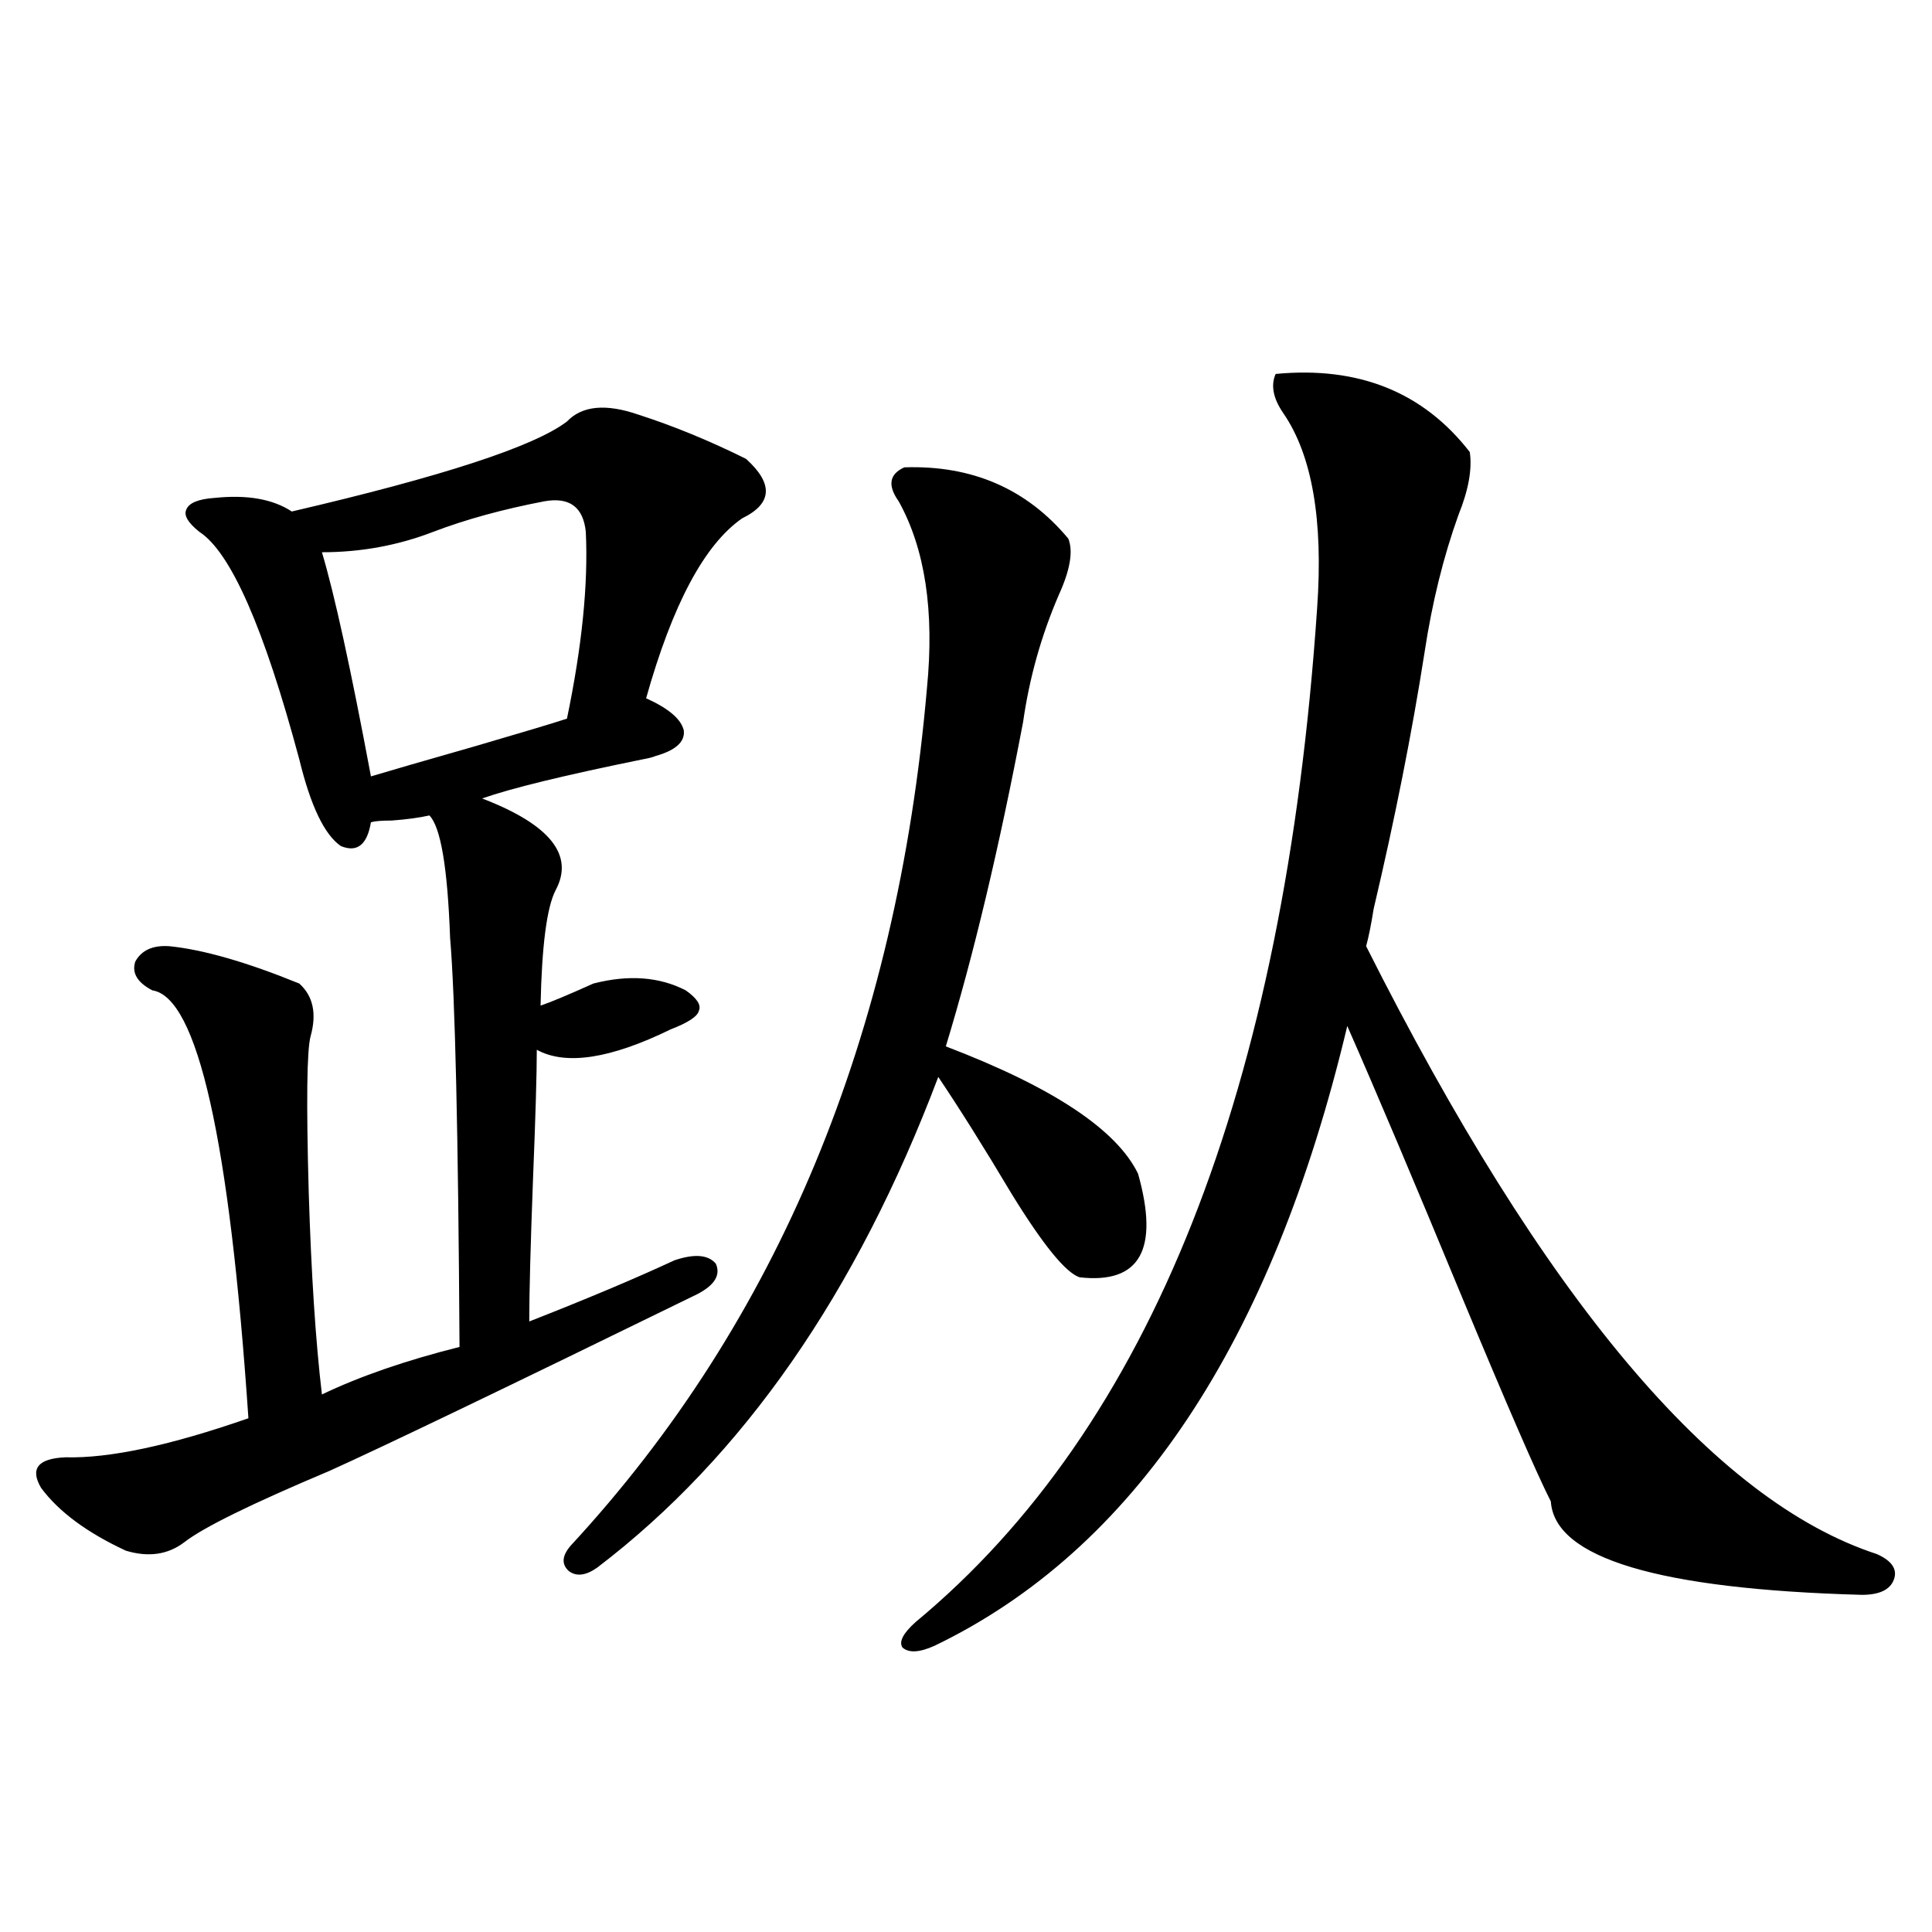
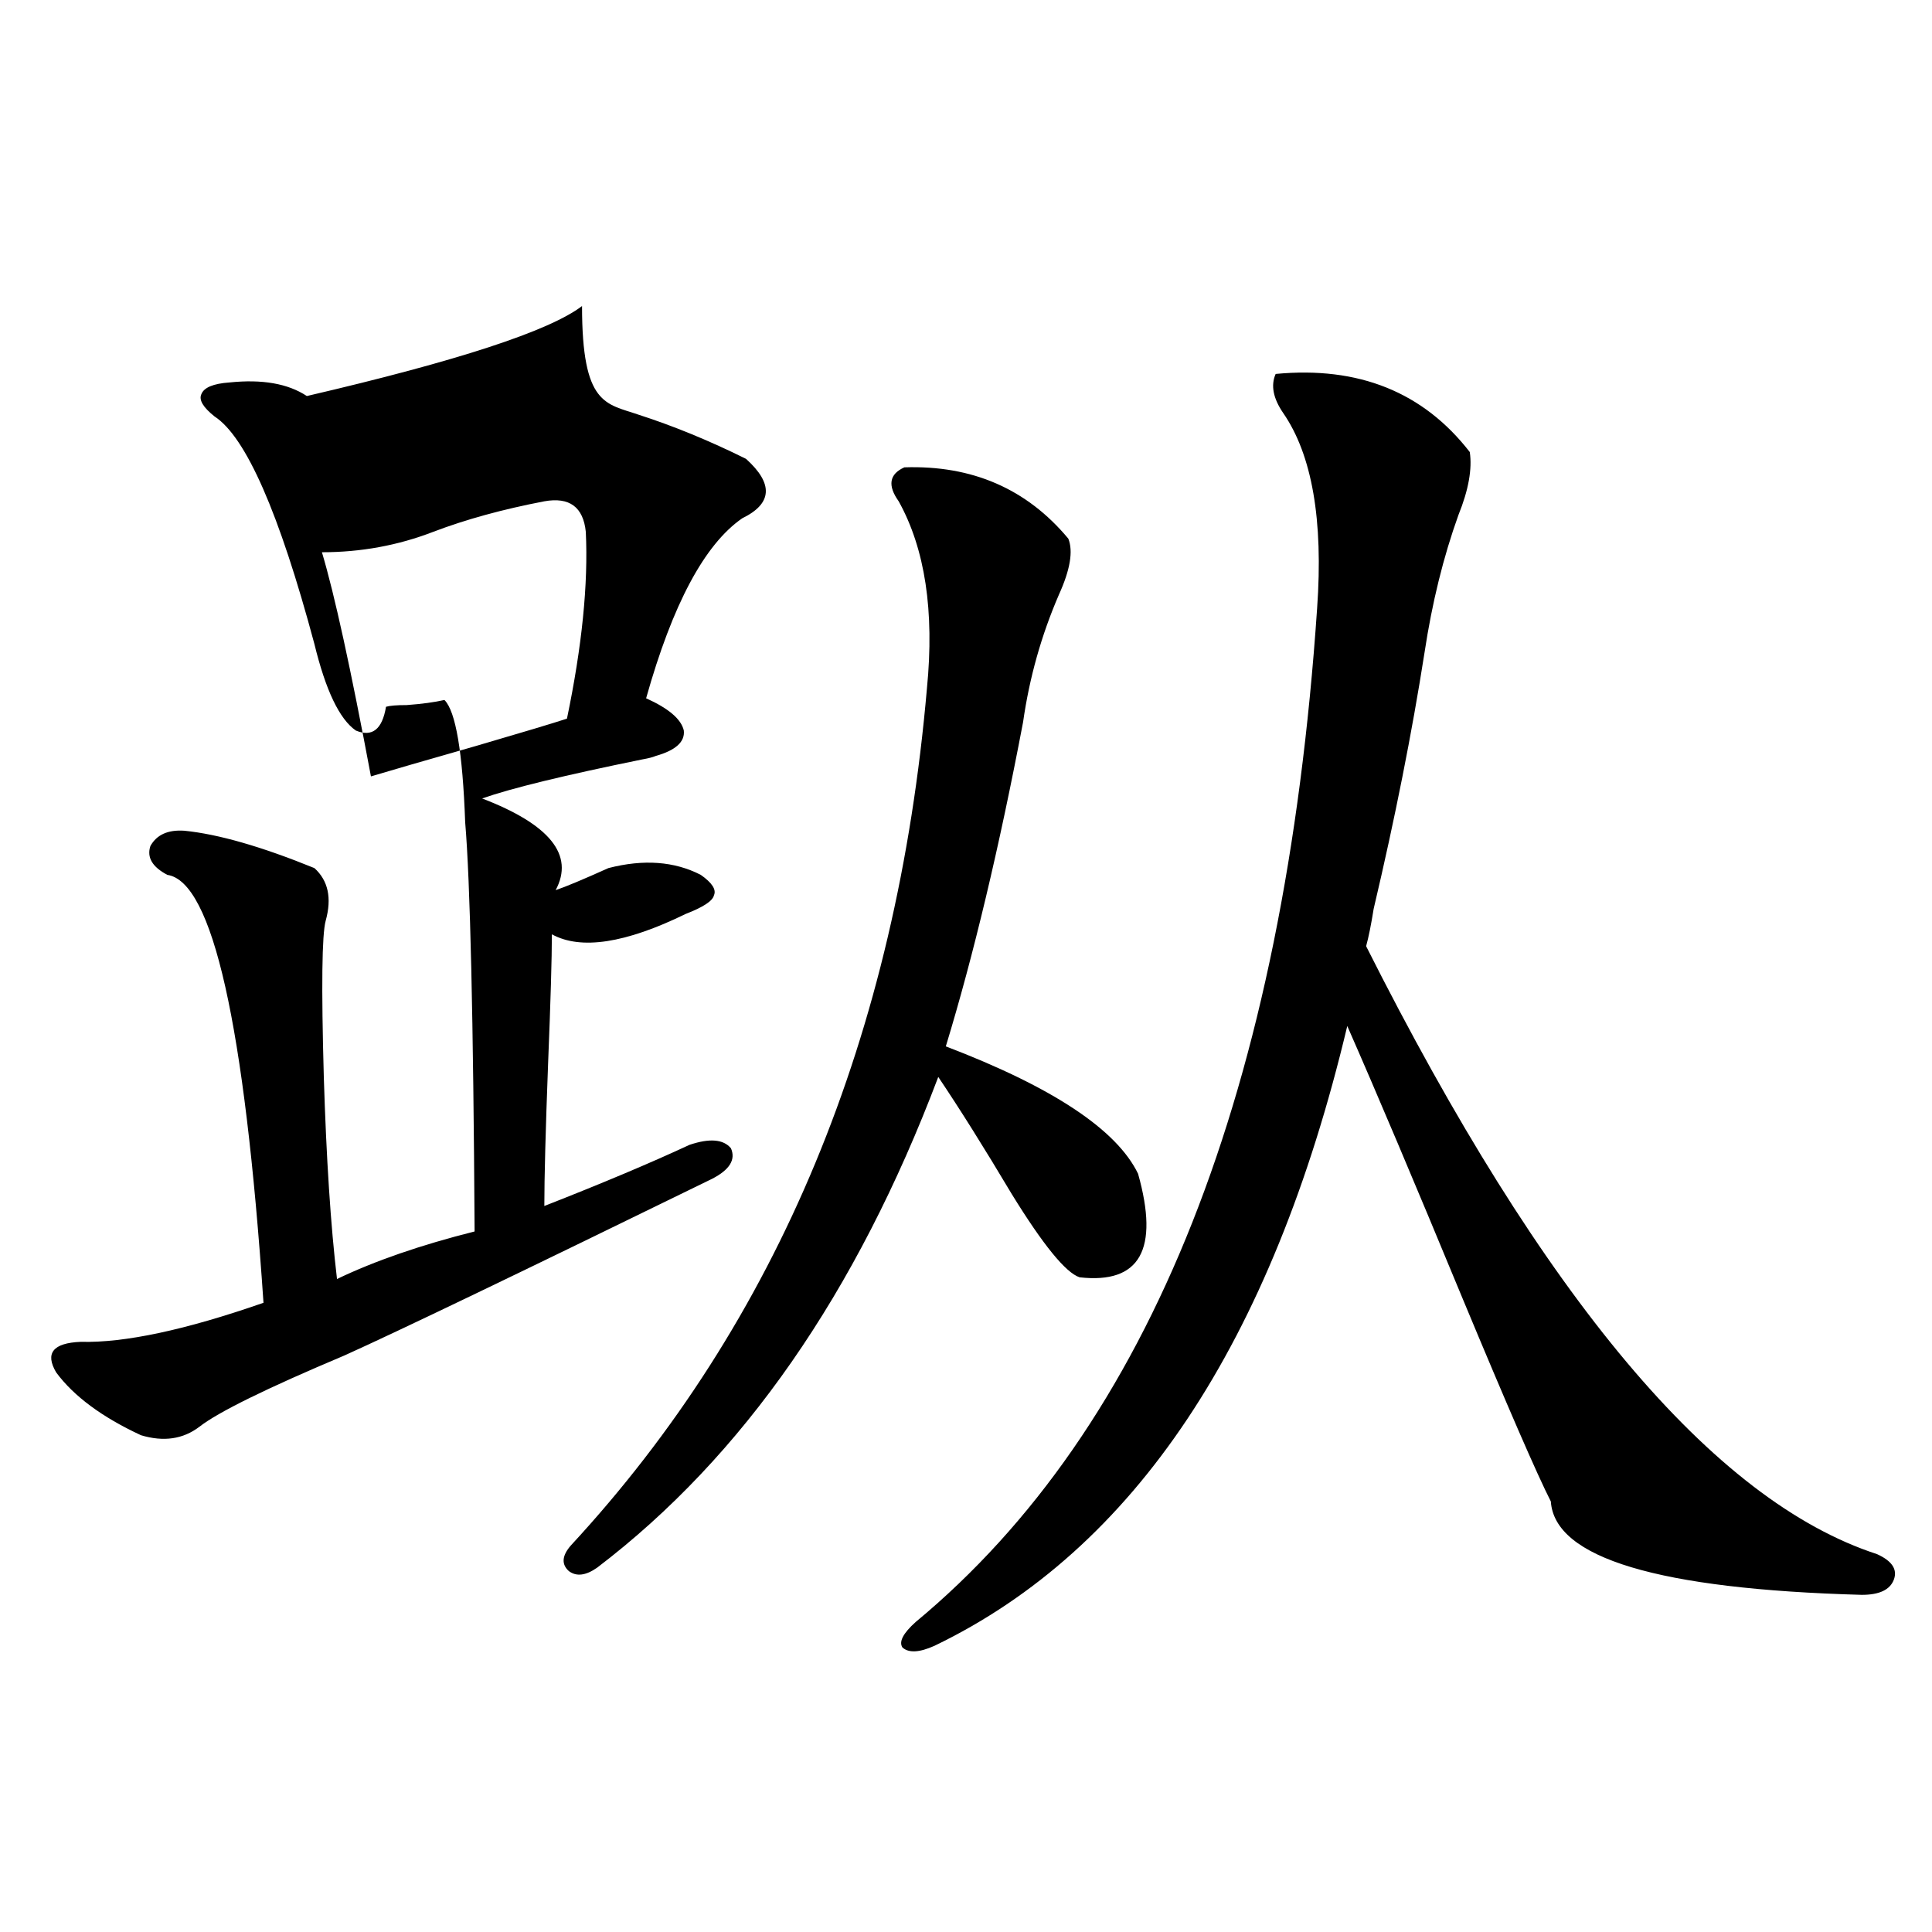
<svg xmlns="http://www.w3.org/2000/svg" version="1.1" id="图层_1" x="0px" y="0px" width="1000px" height="1000px" viewBox="0 0 1000 1000" enable-background="new 0 0 1000 1000" xml:space="preserve">
-   <path d="M330.528,214.648c18.201,5.864,36.737,13.486,55.608,22.852c14.299,12.896,13.658,23.154-1.951,30.762  c-19.512,13.486-36.097,44.536-49.755,93.164c11.707,5.273,18.201,10.85,19.512,16.699c0.641,5.864-4.237,10.259-14.634,13.184  c-1.311,0.591-3.582,1.182-6.829,1.758c-40.334,8.213-67.971,14.941-82.925,20.215c35.121,13.486,47.804,29.307,38.048,47.461  c-4.558,8.789-7.164,28.716-7.805,59.766c5.198-1.758,14.299-5.562,27.316-11.426c18.201-4.683,34.146-3.516,47.804,3.516  c5.854,4.106,8.125,7.622,6.829,10.547c-0.655,2.939-5.533,6.152-14.634,9.668c-31.219,15.244-54.313,18.76-69.267,10.547  c0,12.305-0.655,34.58-1.951,66.797c-1.311,34.58-1.951,59.189-1.951,73.828c29.908-11.714,54.953-22.261,75.12-31.641  c10.396-3.516,17.561-2.925,21.463,1.758c2.592,5.864-0.655,11.138-9.756,15.82c-99.51,48.643-162.923,79.102-190.239,91.406  c-40.334,17.002-65.364,29.307-75.12,36.914c-8.46,6.455-18.536,7.91-30.243,4.395c-20.167-9.365-34.801-20.215-43.901-32.52  c-5.854-9.956-1.631-15.229,12.683-15.82c22.759,0.591,54.298-6.152,94.632-20.215c-9.756-144.141-26.341-217.969-49.755-221.484  c-7.805-4.092-10.731-9.077-8.78-14.941c3.247-5.85,9.101-8.486,17.561-7.91c17.561,1.758,39.999,8.213,67.315,19.336  c7.149,6.455,9.101,15.532,5.854,27.246c-1.951,7.031-2.286,33.989-0.976,80.859c1.296,42.188,3.567,77.056,6.829,104.59  c19.512-9.365,43.246-17.578,71.218-24.609c-0.655-110.742-2.286-181.343-4.878-211.816c-1.311-36.323-4.878-57.417-10.731-63.281  c-5.213,1.182-11.707,2.061-19.512,2.637c-5.213,0-8.78,0.303-10.731,0.879c-1.951,11.729-7.164,15.82-15.609,12.305  c-8.46-5.85-15.609-20.791-21.463-44.824c-18.216-67.964-35.456-107.227-51.706-117.773c-5.854-4.683-8.14-8.486-6.829-11.426  c1.296-3.516,6.174-5.562,14.634-6.152c16.905-1.758,30.243,0.591,39.999,7.031c78.047-18.154,125.516-33.687,142.436-46.582  C301.261,209.966,313.608,208.799,330.528,214.648z M281.749,259.473c-21.463,4.106-40.654,9.38-57.56,15.82  c-18.216,7.031-37.407,10.547-57.56,10.547c6.494,21.685,14.954,60.356,25.365,116.016c9.756-2.925,27.957-8.198,54.633-15.82  c24.055-7.031,39.664-11.714,46.828-14.063c7.805-37.49,11.052-69.722,9.756-96.68C301.901,262.412,294.752,257.139,281.749,259.473  z M468.086,241.895c35.121-1.167,63.413,11.138,84.876,36.914c2.592,6.455,0.976,16.123-4.878,29.004  c-9.115,21.094-15.289,43.066-18.536,65.918c-12.362,65.039-25.7,121.001-39.999,167.871c55.273,21.094,88.443,43.066,99.51,65.918  c11.052,39.263,0.976,57.129-30.243,53.613c-7.164-2.334-18.871-16.699-35.121-43.066c-14.313-24.019-26.996-44.233-38.048-60.645  c-42.285,111.924-101.141,196.587-176.581,254.004c-5.854,4.106-10.731,4.697-14.634,1.758c-3.902-3.516-3.582-7.91,0.976-13.184  c107.314-116.016,168.776-263.96,184.386-443.848c3.902-39.839-0.976-72.07-14.634-96.68  C459.306,251.274,460.281,245.41,468.086,241.895z M660.276,193.555c42.926-4.092,76.416,9.38,100.485,40.43  c1.296,8.789-0.655,19.639-5.854,32.52c-7.805,21.685-13.658,45.415-17.561,71.191c-6.509,41.611-15.289,85.845-26.341,132.715  c-1.311,8.213-2.606,14.653-3.902,19.336C798.81,671.982,886.933,776.86,971.488,804.395c7.805,3.516,10.731,7.91,8.78,13.184  s-7.484,7.91-16.585,7.91c-105.363-2.925-159.021-19.033-160.972-48.34c-7.164-14.063-22.438-49.219-45.853-105.469  c-24.725-59.766-44.557-106.636-59.511-140.625c-39.023,164.067-110.241,271.006-213.653,320.801  c-7.805,3.516-13.338,3.805-16.585,0.879c-1.951-2.938,0.32-7.333,6.829-13.184c121.613-100.771,190.88-275.674,207.8-524.707  c3.247-45.703-2.606-79.39-17.561-101.074C658.966,206.162,657.67,199.419,660.276,193.555z" />
+   <path d="M330.528,214.648c18.201,5.864,36.737,13.486,55.608,22.852c14.299,12.896,13.658,23.154-1.951,30.762  c-19.512,13.486-36.097,44.536-49.755,93.164c11.707,5.273,18.201,10.85,19.512,16.699c0.641,5.864-4.237,10.259-14.634,13.184  c-1.311,0.591-3.582,1.182-6.829,1.758c-40.334,8.213-67.971,14.941-82.925,20.215c35.121,13.486,47.804,29.307,38.048,47.461  c5.198-1.758,14.299-5.562,27.316-11.426c18.201-4.683,34.146-3.516,47.804,3.516  c5.854,4.106,8.125,7.622,6.829,10.547c-0.655,2.939-5.533,6.152-14.634,9.668c-31.219,15.244-54.313,18.76-69.267,10.547  c0,12.305-0.655,34.58-1.951,66.797c-1.311,34.58-1.951,59.189-1.951,73.828c29.908-11.714,54.953-22.261,75.12-31.641  c10.396-3.516,17.561-2.925,21.463,1.758c2.592,5.864-0.655,11.138-9.756,15.82c-99.51,48.643-162.923,79.102-190.239,91.406  c-40.334,17.002-65.364,29.307-75.12,36.914c-8.46,6.455-18.536,7.91-30.243,4.395c-20.167-9.365-34.801-20.215-43.901-32.52  c-5.854-9.956-1.631-15.229,12.683-15.82c22.759,0.591,54.298-6.152,94.632-20.215c-9.756-144.141-26.341-217.969-49.755-221.484  c-7.805-4.092-10.731-9.077-8.78-14.941c3.247-5.85,9.101-8.486,17.561-7.91c17.561,1.758,39.999,8.213,67.315,19.336  c7.149,6.455,9.101,15.532,5.854,27.246c-1.951,7.031-2.286,33.989-0.976,80.859c1.296,42.188,3.567,77.056,6.829,104.59  c19.512-9.365,43.246-17.578,71.218-24.609c-0.655-110.742-2.286-181.343-4.878-211.816c-1.311-36.323-4.878-57.417-10.731-63.281  c-5.213,1.182-11.707,2.061-19.512,2.637c-5.213,0-8.78,0.303-10.731,0.879c-1.951,11.729-7.164,15.82-15.609,12.305  c-8.46-5.85-15.609-20.791-21.463-44.824c-18.216-67.964-35.456-107.227-51.706-117.773c-5.854-4.683-8.14-8.486-6.829-11.426  c1.296-3.516,6.174-5.562,14.634-6.152c16.905-1.758,30.243,0.591,39.999,7.031c78.047-18.154,125.516-33.687,142.436-46.582  C301.261,209.966,313.608,208.799,330.528,214.648z M281.749,259.473c-21.463,4.106-40.654,9.38-57.56,15.82  c-18.216,7.031-37.407,10.547-57.56,10.547c6.494,21.685,14.954,60.356,25.365,116.016c9.756-2.925,27.957-8.198,54.633-15.82  c24.055-7.031,39.664-11.714,46.828-14.063c7.805-37.49,11.052-69.722,9.756-96.68C301.901,262.412,294.752,257.139,281.749,259.473  z M468.086,241.895c35.121-1.167,63.413,11.138,84.876,36.914c2.592,6.455,0.976,16.123-4.878,29.004  c-9.115,21.094-15.289,43.066-18.536,65.918c-12.362,65.039-25.7,121.001-39.999,167.871c55.273,21.094,88.443,43.066,99.51,65.918  c11.052,39.263,0.976,57.129-30.243,53.613c-7.164-2.334-18.871-16.699-35.121-43.066c-14.313-24.019-26.996-44.233-38.048-60.645  c-42.285,111.924-101.141,196.587-176.581,254.004c-5.854,4.106-10.731,4.697-14.634,1.758c-3.902-3.516-3.582-7.91,0.976-13.184  c107.314-116.016,168.776-263.96,184.386-443.848c3.902-39.839-0.976-72.07-14.634-96.68  C459.306,251.274,460.281,245.41,468.086,241.895z M660.276,193.555c42.926-4.092,76.416,9.38,100.485,40.43  c1.296,8.789-0.655,19.639-5.854,32.52c-7.805,21.685-13.658,45.415-17.561,71.191c-6.509,41.611-15.289,85.845-26.341,132.715  c-1.311,8.213-2.606,14.653-3.902,19.336C798.81,671.982,886.933,776.86,971.488,804.395c7.805,3.516,10.731,7.91,8.78,13.184  s-7.484,7.91-16.585,7.91c-105.363-2.925-159.021-19.033-160.972-48.34c-7.164-14.063-22.438-49.219-45.853-105.469  c-24.725-59.766-44.557-106.636-59.511-140.625c-39.023,164.067-110.241,271.006-213.653,320.801  c-7.805,3.516-13.338,3.805-16.585,0.879c-1.951-2.938,0.32-7.333,6.829-13.184c121.613-100.771,190.88-275.674,207.8-524.707  c3.247-45.703-2.606-79.39-17.561-101.074C658.966,206.162,657.67,199.419,660.276,193.555z" />
</svg>